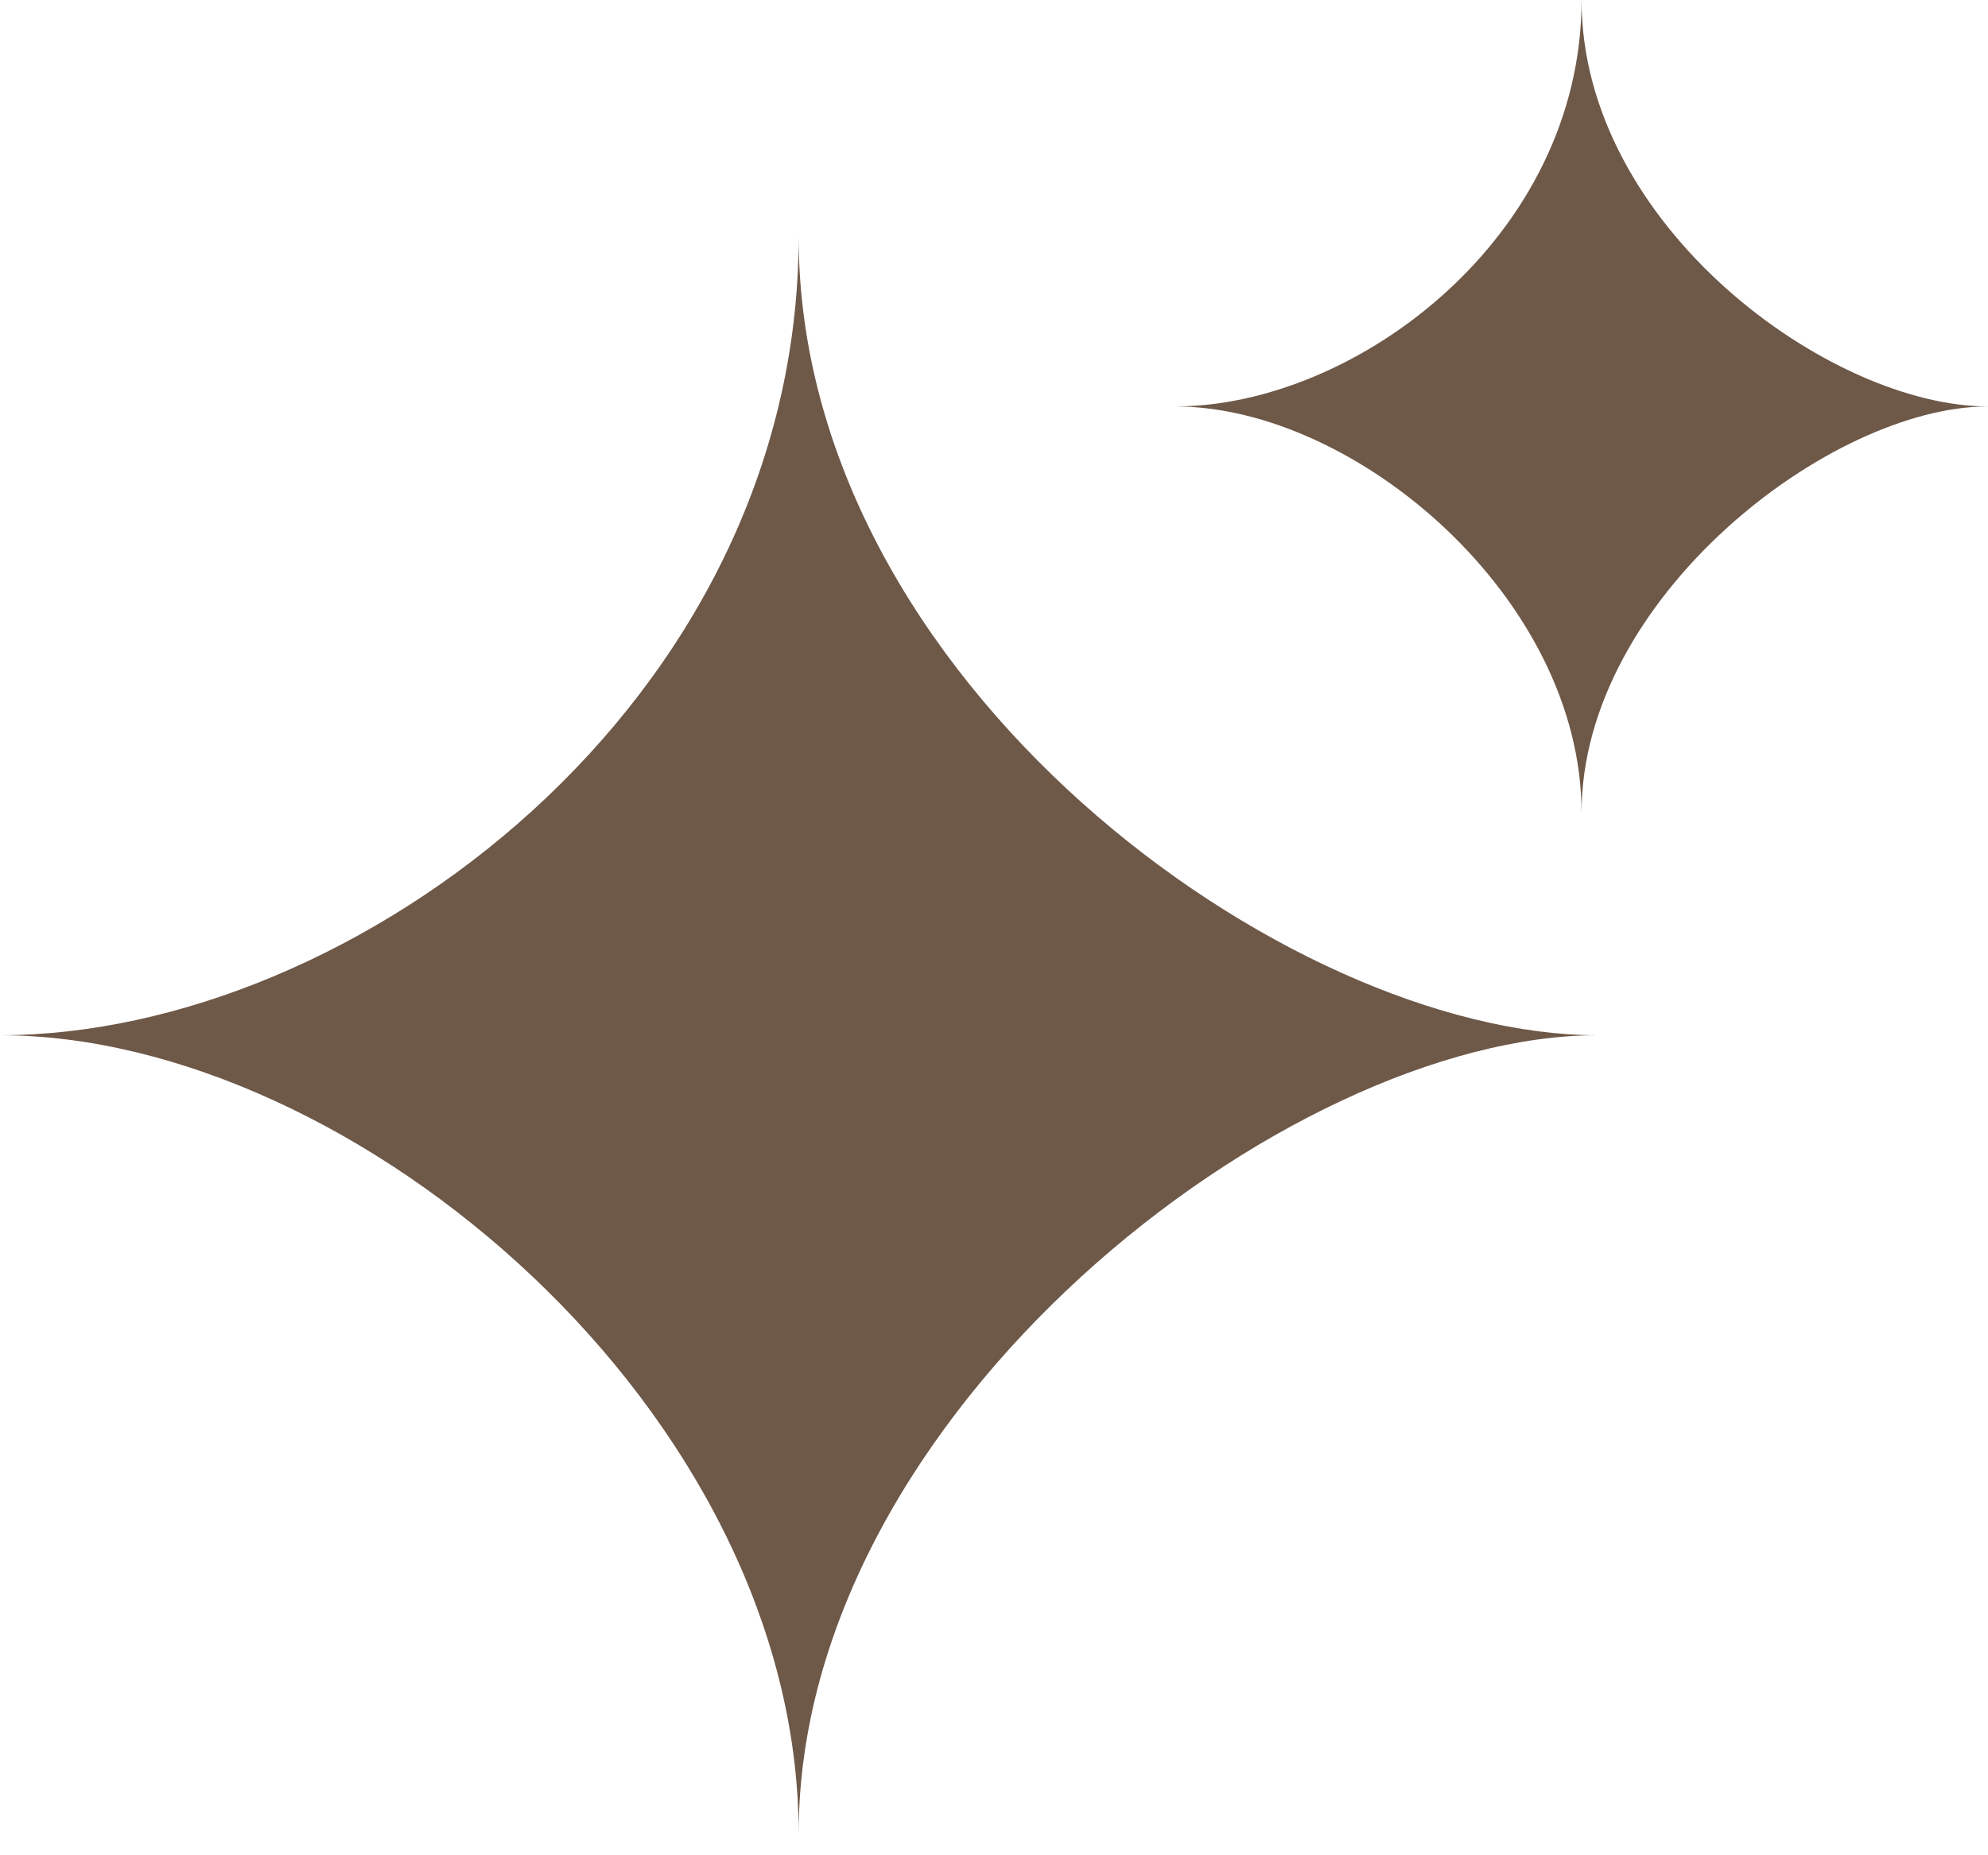
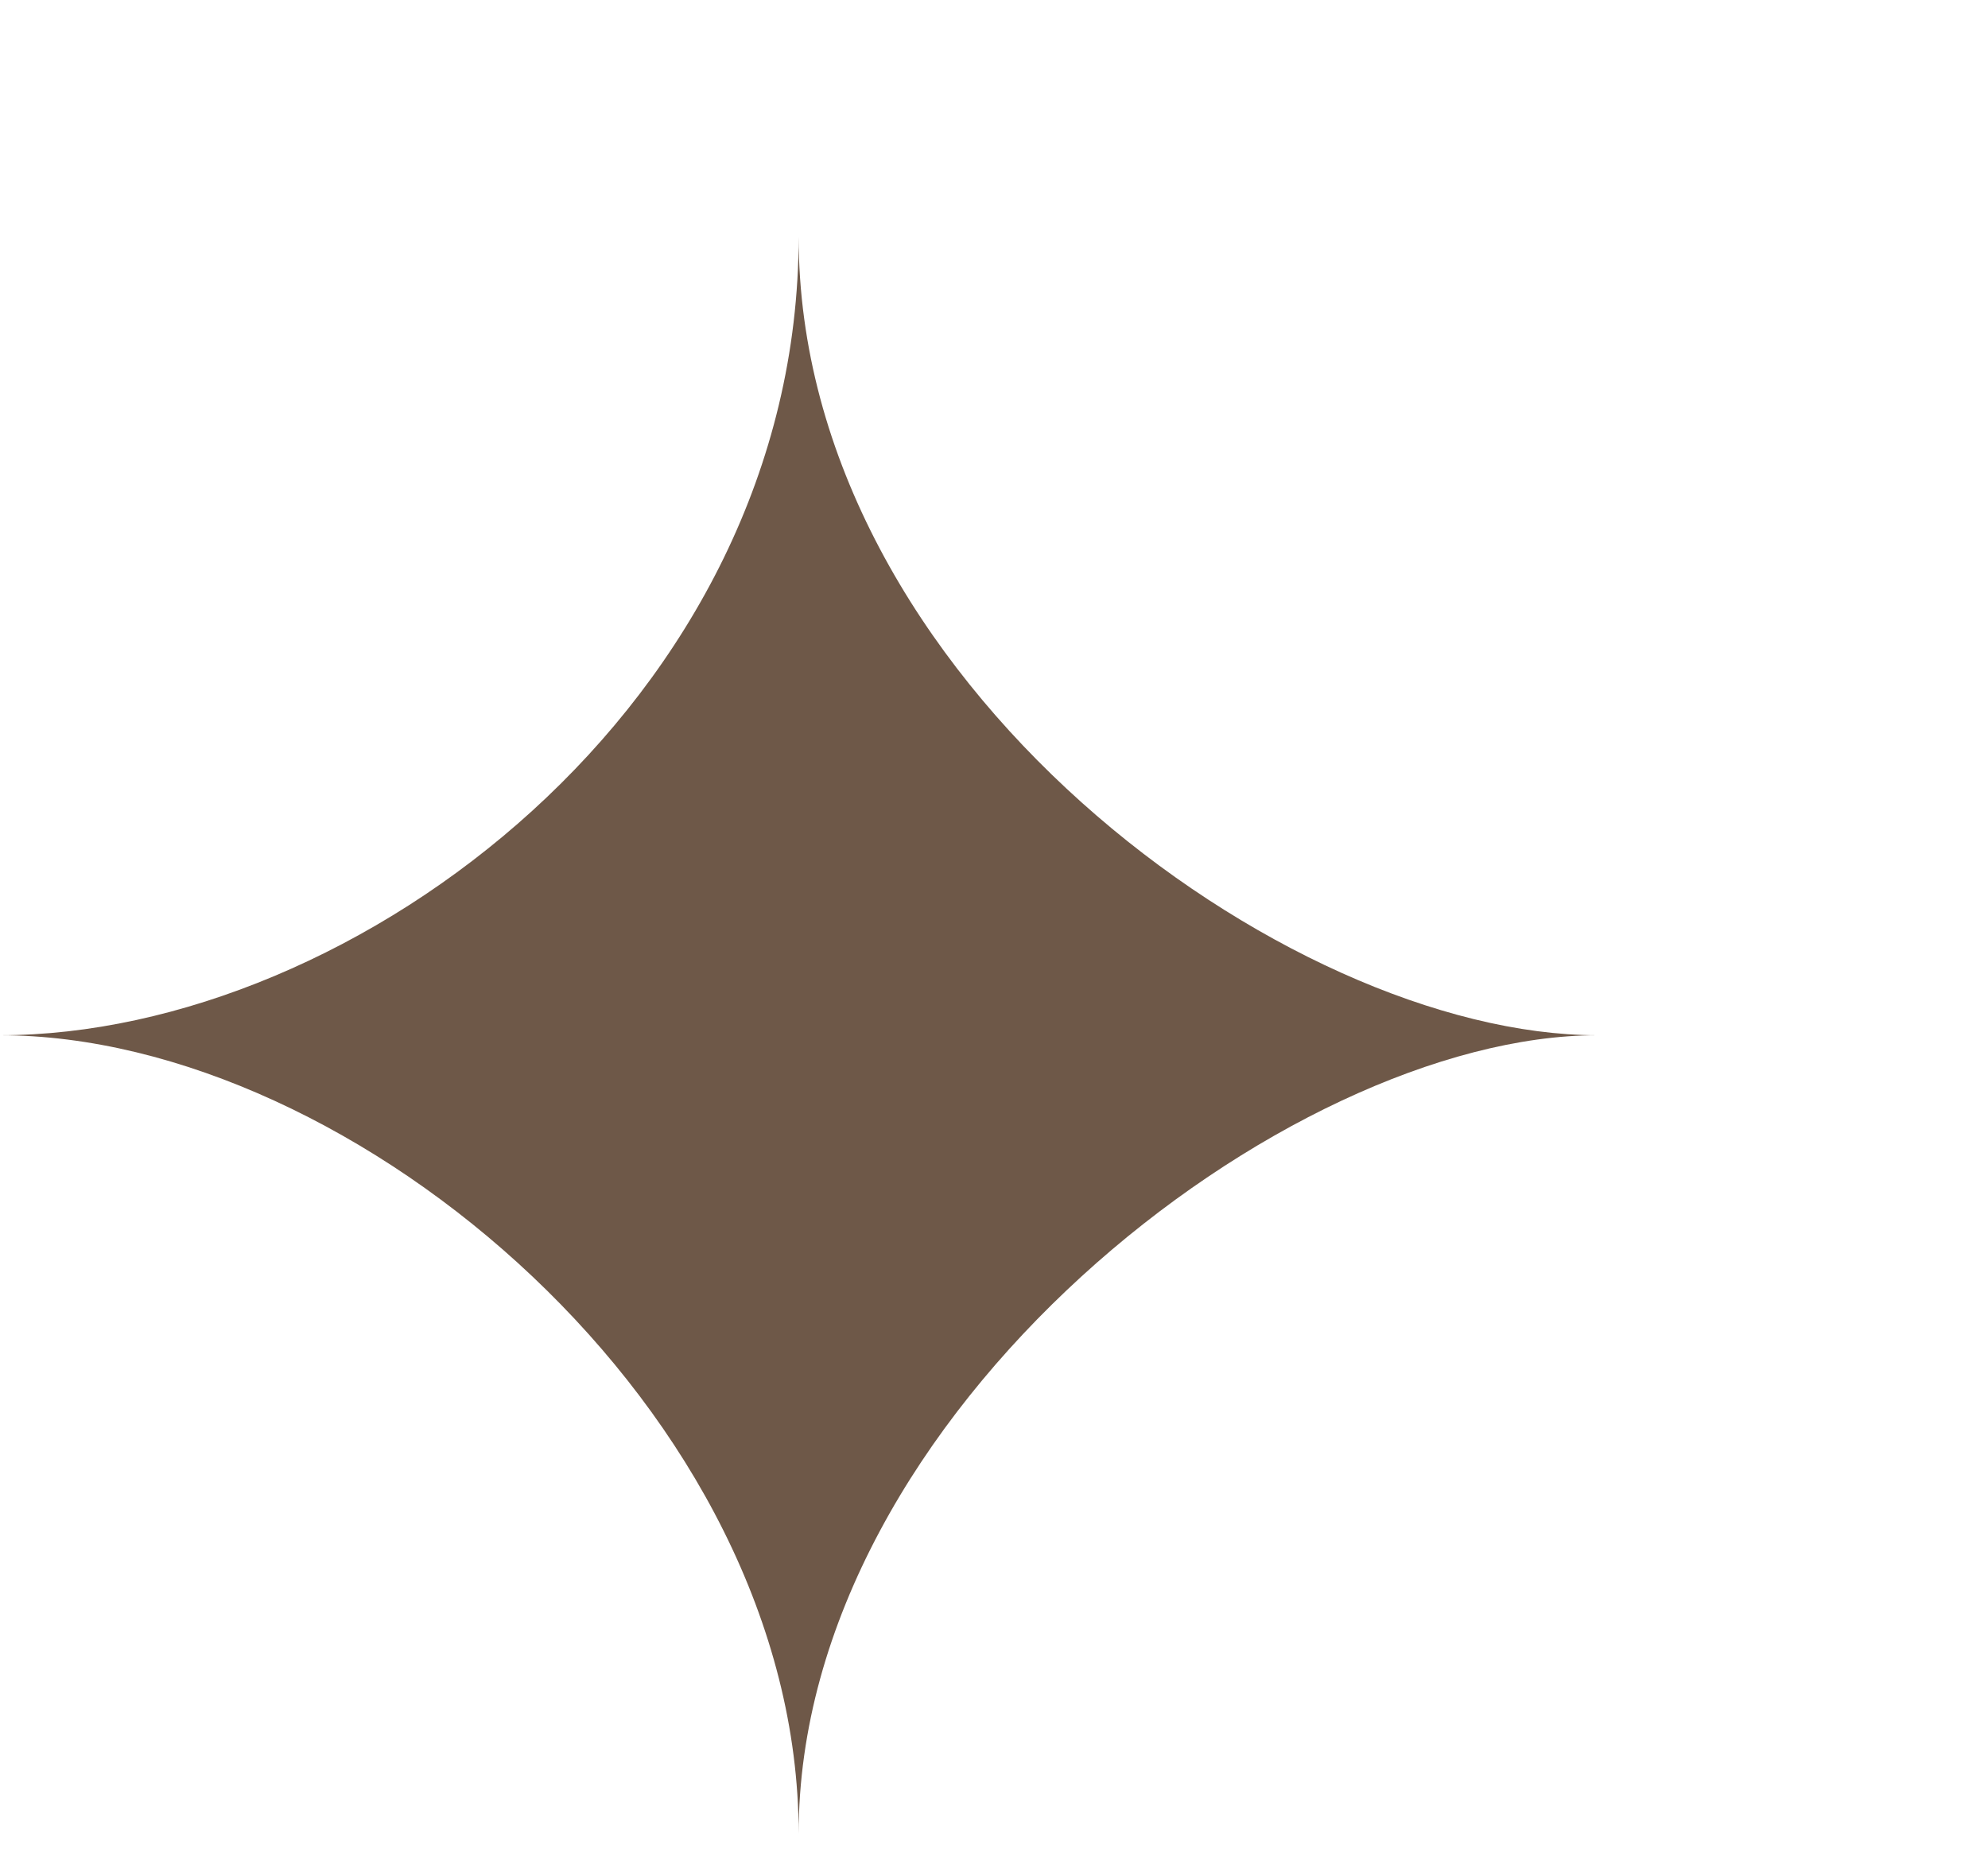
<svg xmlns="http://www.w3.org/2000/svg" width="45" height="42" viewBox="0 0 45 42" fill="none">
  <path d="M0 23.436C8.035 23.436 18.078 15.903 18.078 5.358C18.078 15.401 29.125 23.436 36.156 23.436C29.125 23.436 18.078 31.972 18.078 41.514C18.078 31.973 8.035 23.436 0 23.436Z" fill="#6E5848" />
-   <path d="M26.599 9.201C30.688 9.201 35.799 5.367 35.8 -0C35.8 5.111 41.422 9.201 45 9.201C41.422 9.201 35.8 13.546 35.8 18.401C35.799 13.546 30.688 9.201 26.599 9.201Z" fill="#6E5848" />
</svg>